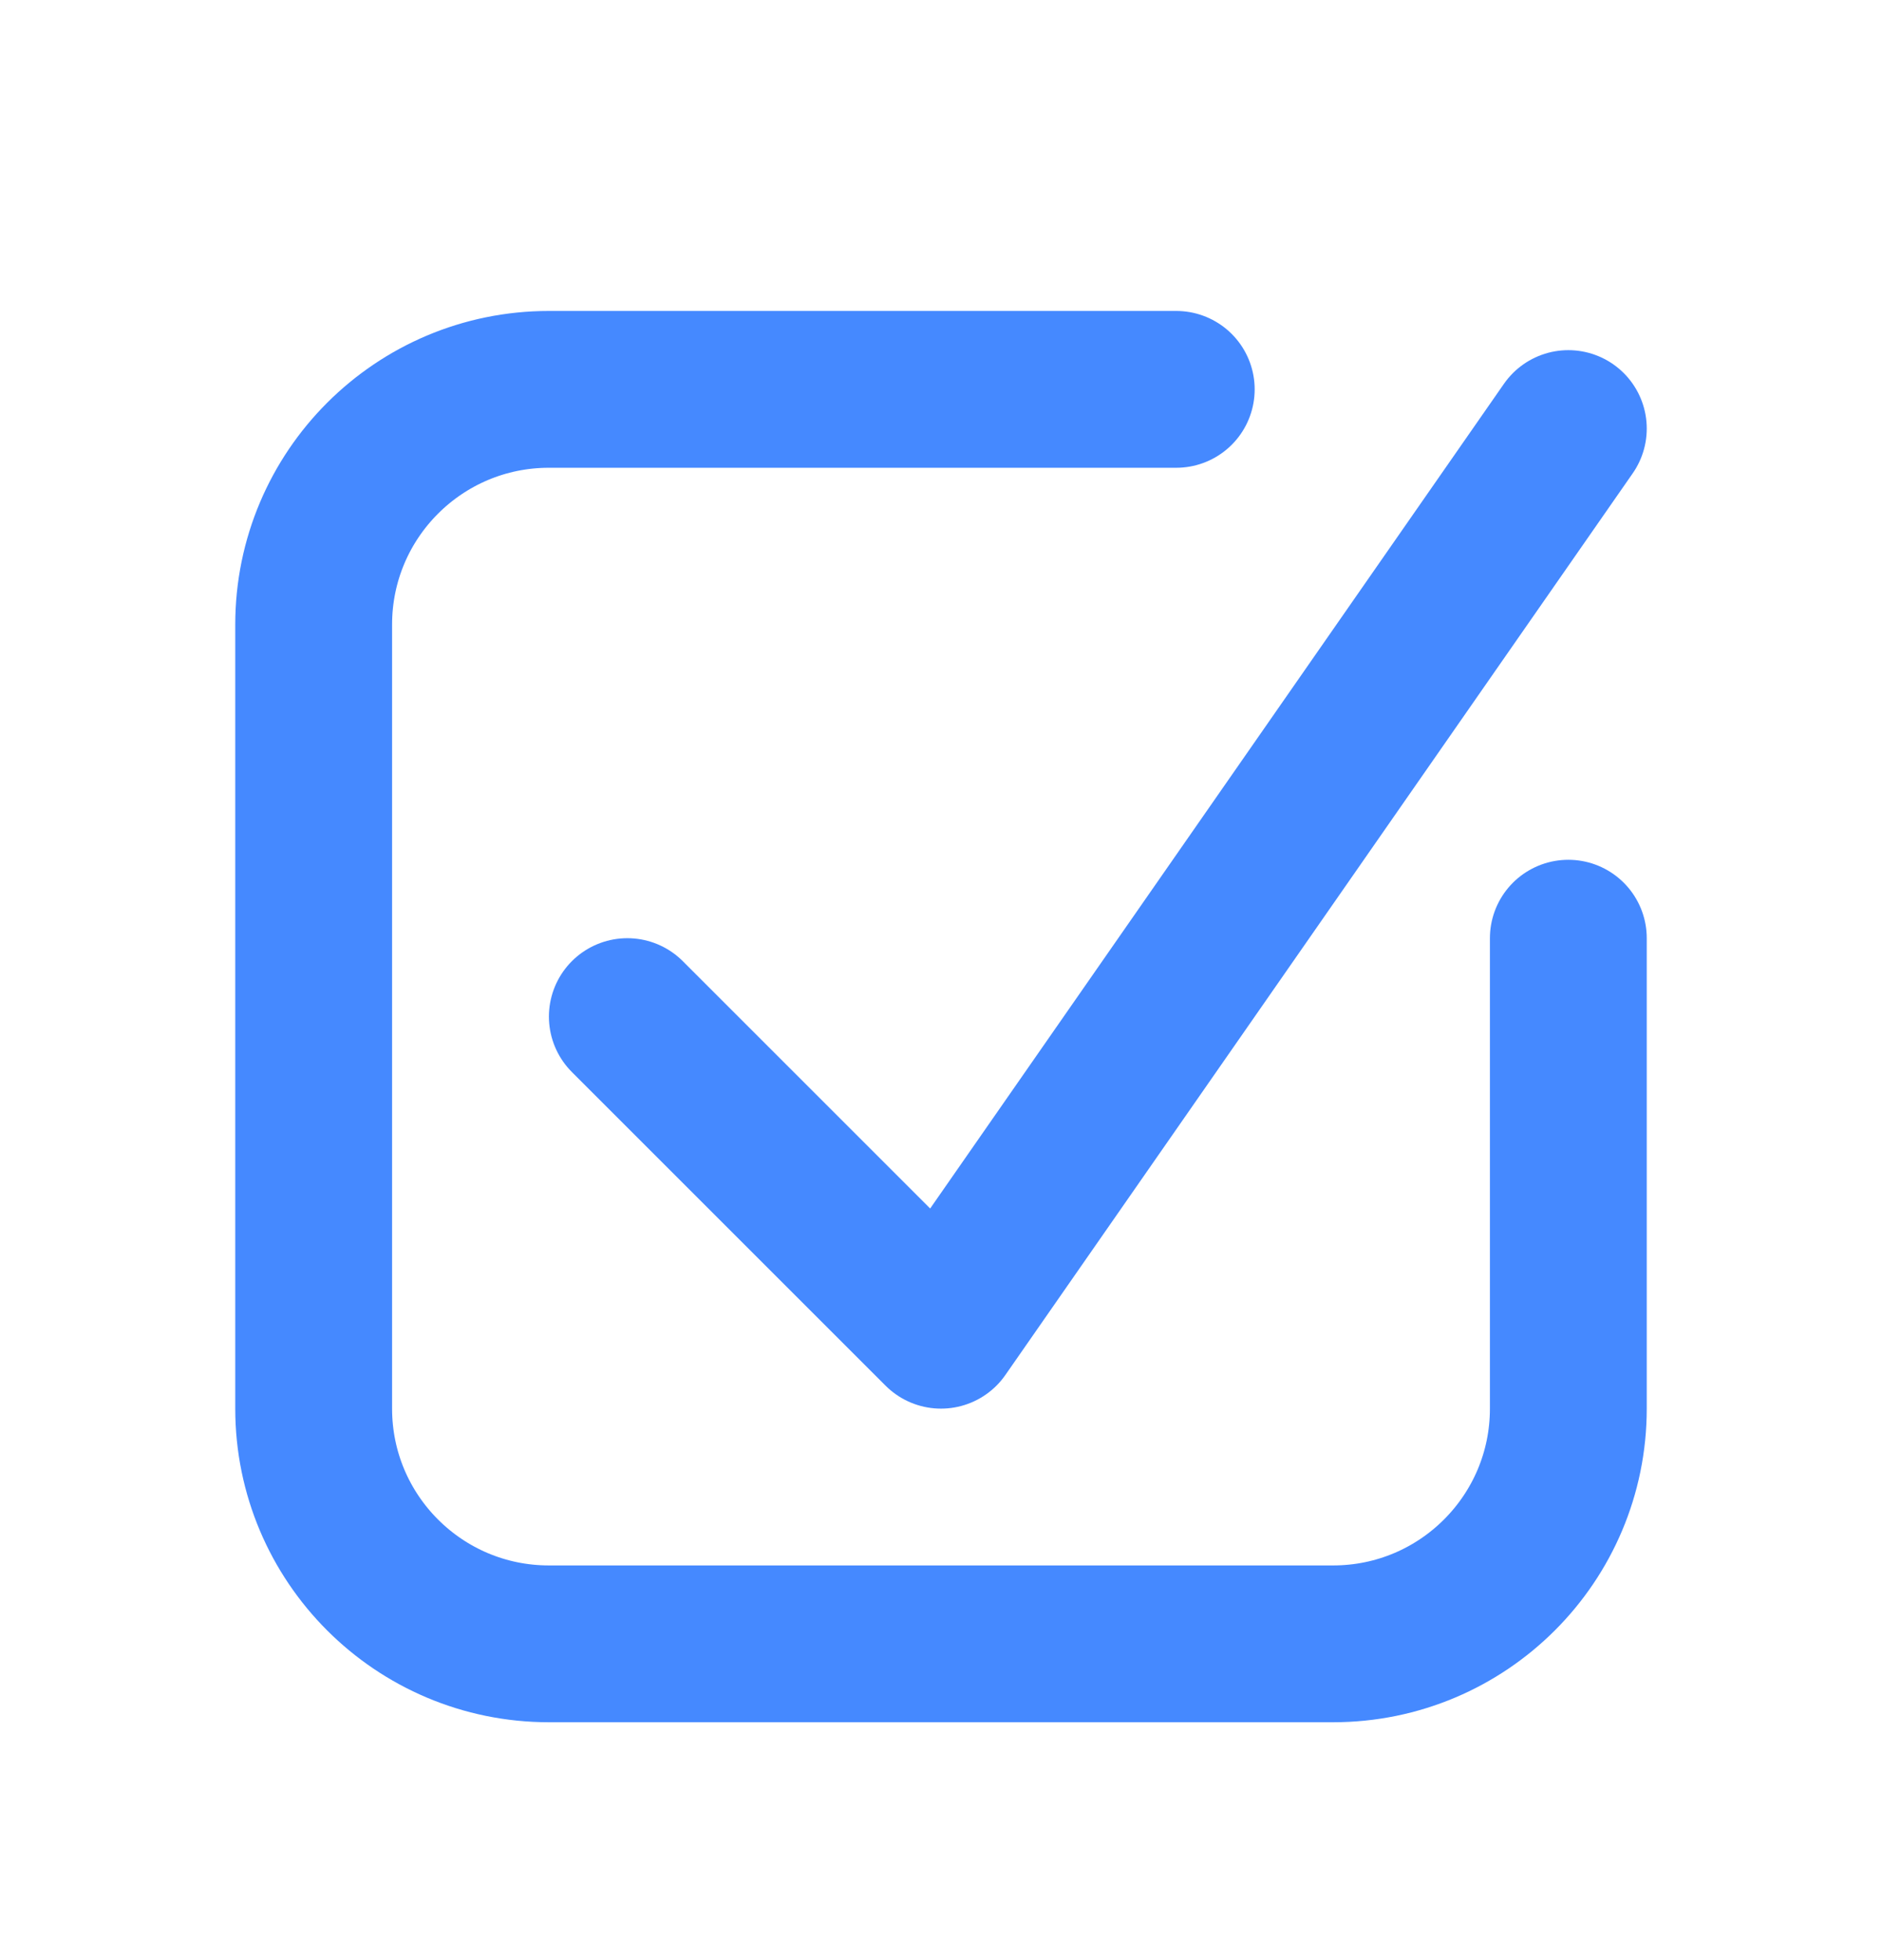
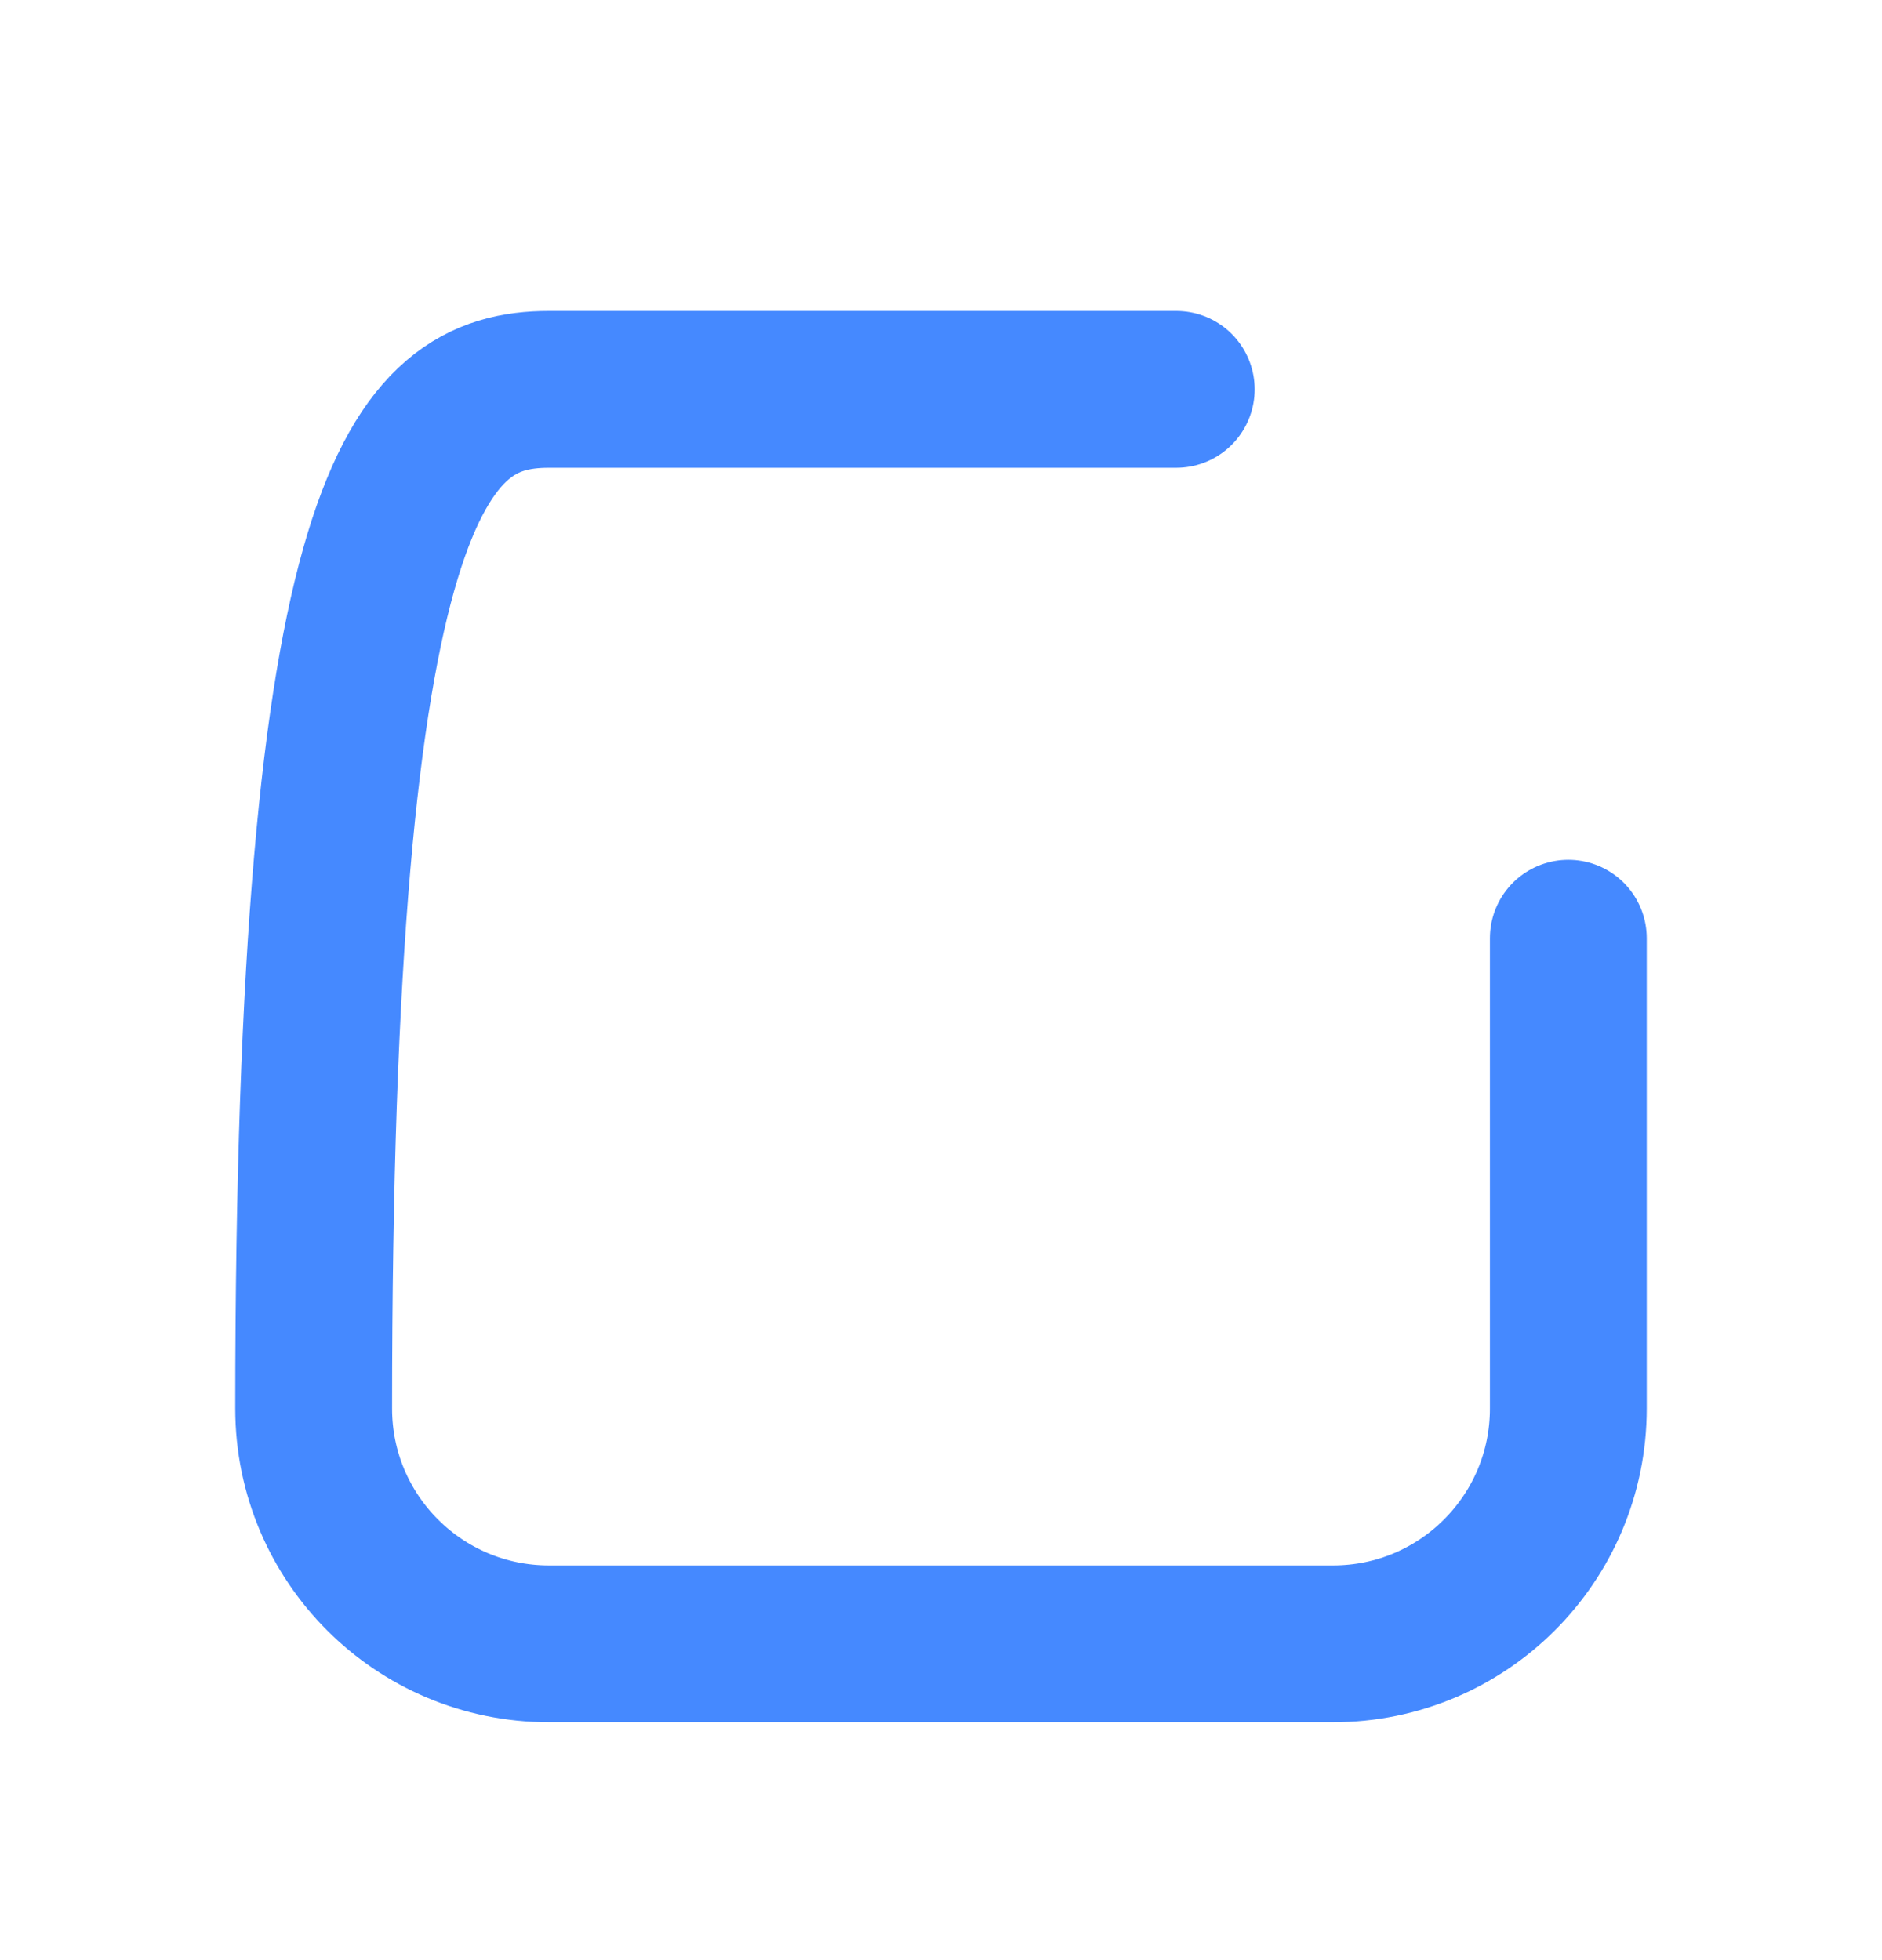
<svg xmlns="http://www.w3.org/2000/svg" width="24" height="25" viewBox="0 0 24 25" fill="none">
-   <path d="M20 11.966V17.966C20 19.623 18.657 20.966 17 20.966H7C5.343 20.966 4 19.623 4 17.966V7.966C4 6.309 5.343 4.966 7 4.966H15" stroke="#4589FF" stroke-width="2" stroke-linecap="round" />
-   <path d="M8 12.966L12 16.966L20 5.466" stroke="#4589FF" stroke-width="2" stroke-linecap="round" stroke-linejoin="round" />
+   <path d="M20 11.966V17.966C20 19.623 18.657 20.966 17 20.966H7C5.343 20.966 4 19.623 4 17.966C4 6.309 5.343 4.966 7 4.966H15" stroke="#4589FF" stroke-width="2" stroke-linecap="round" />
</svg>